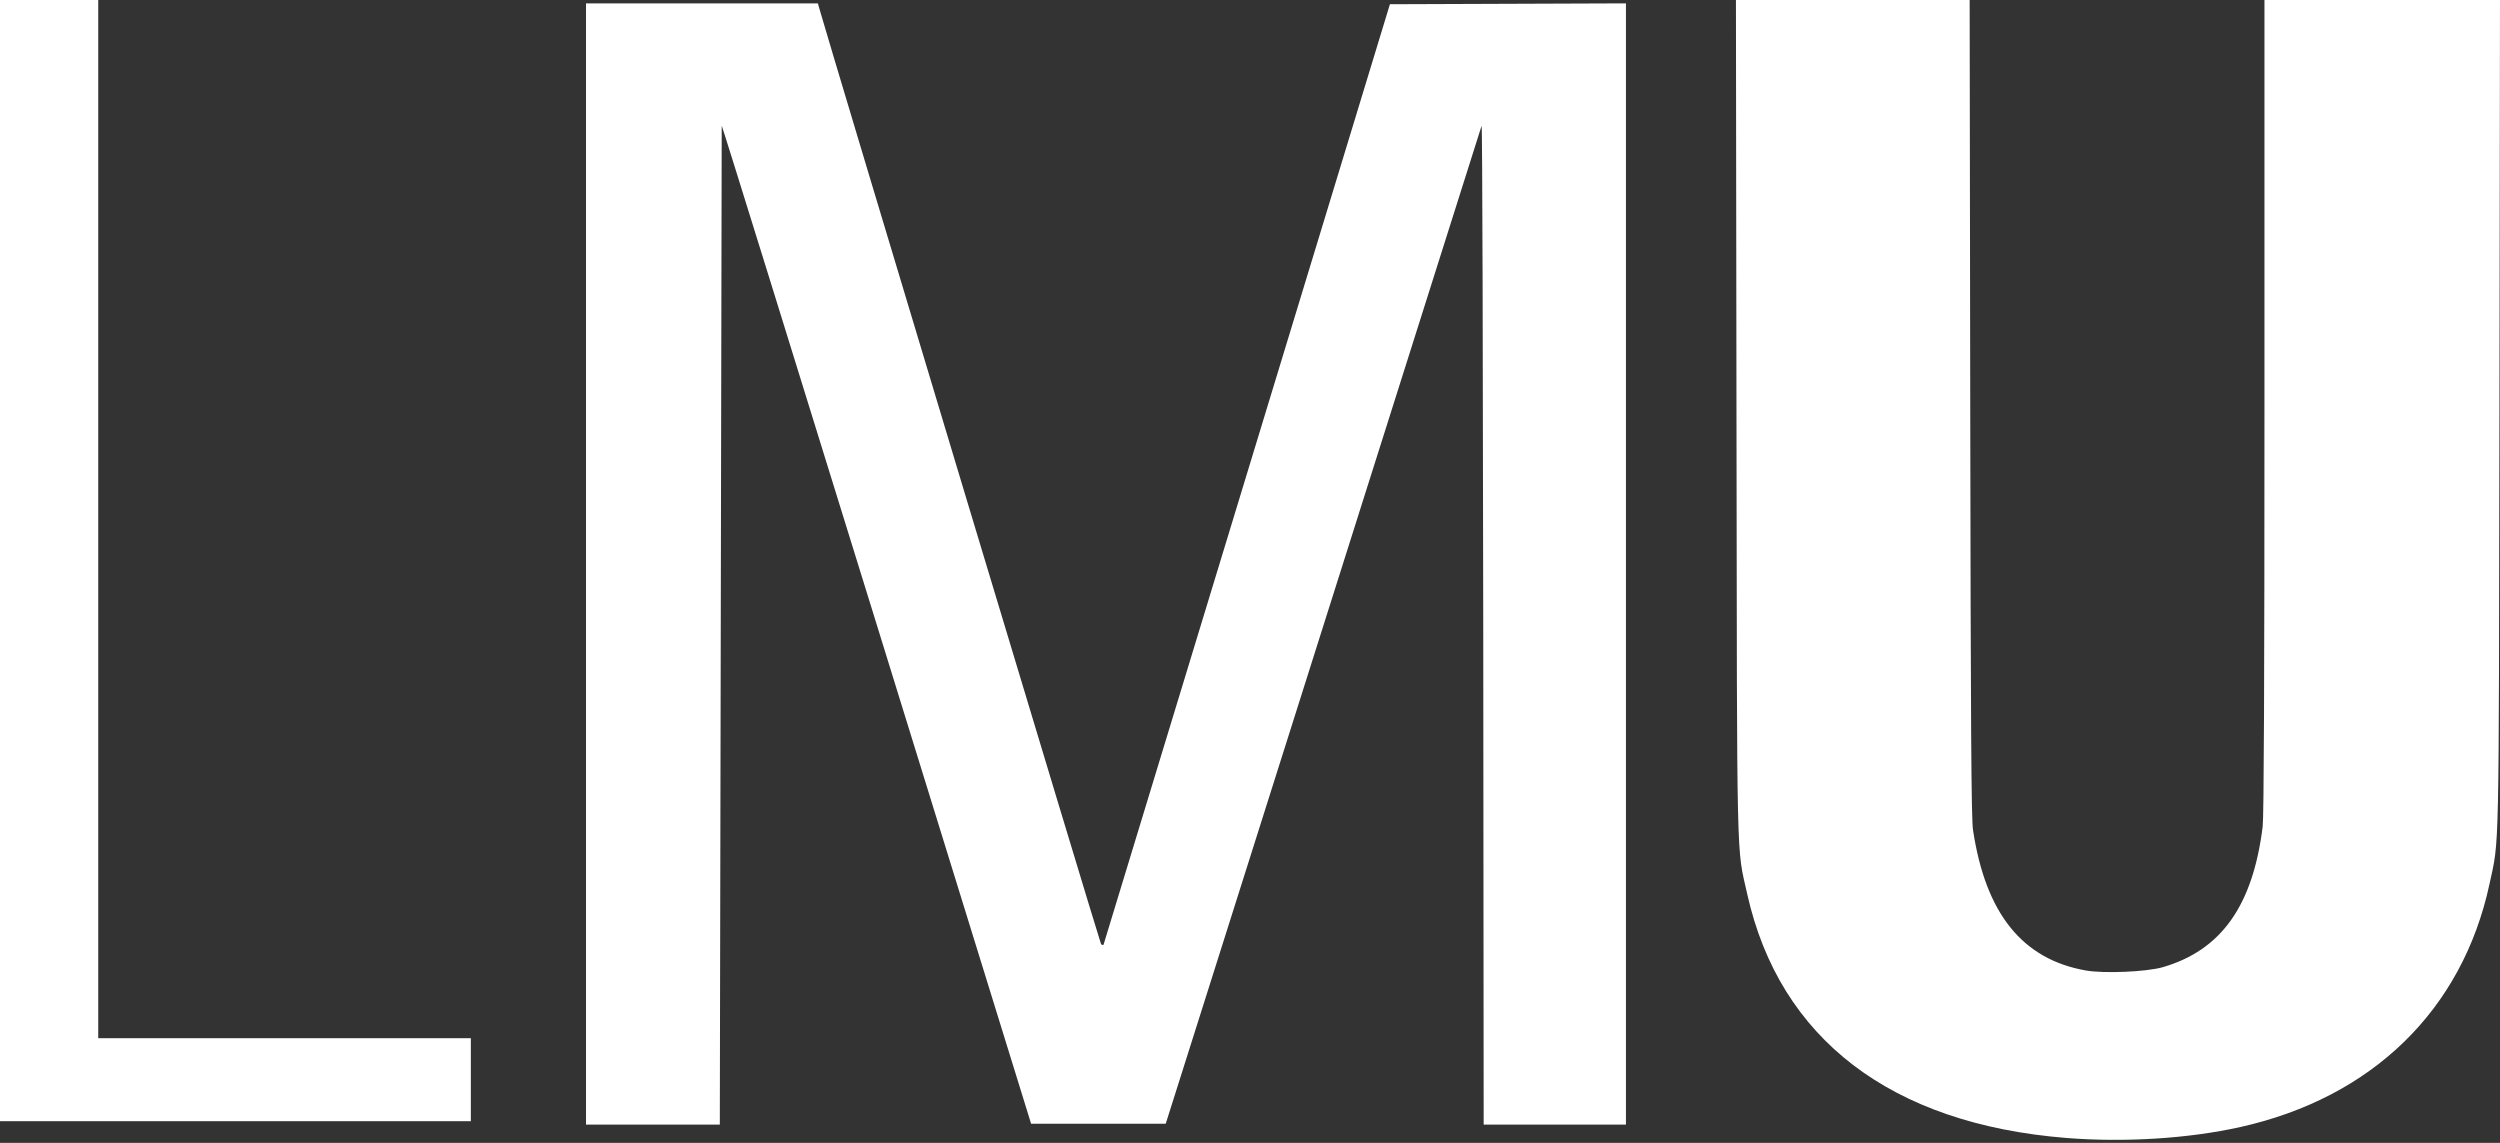
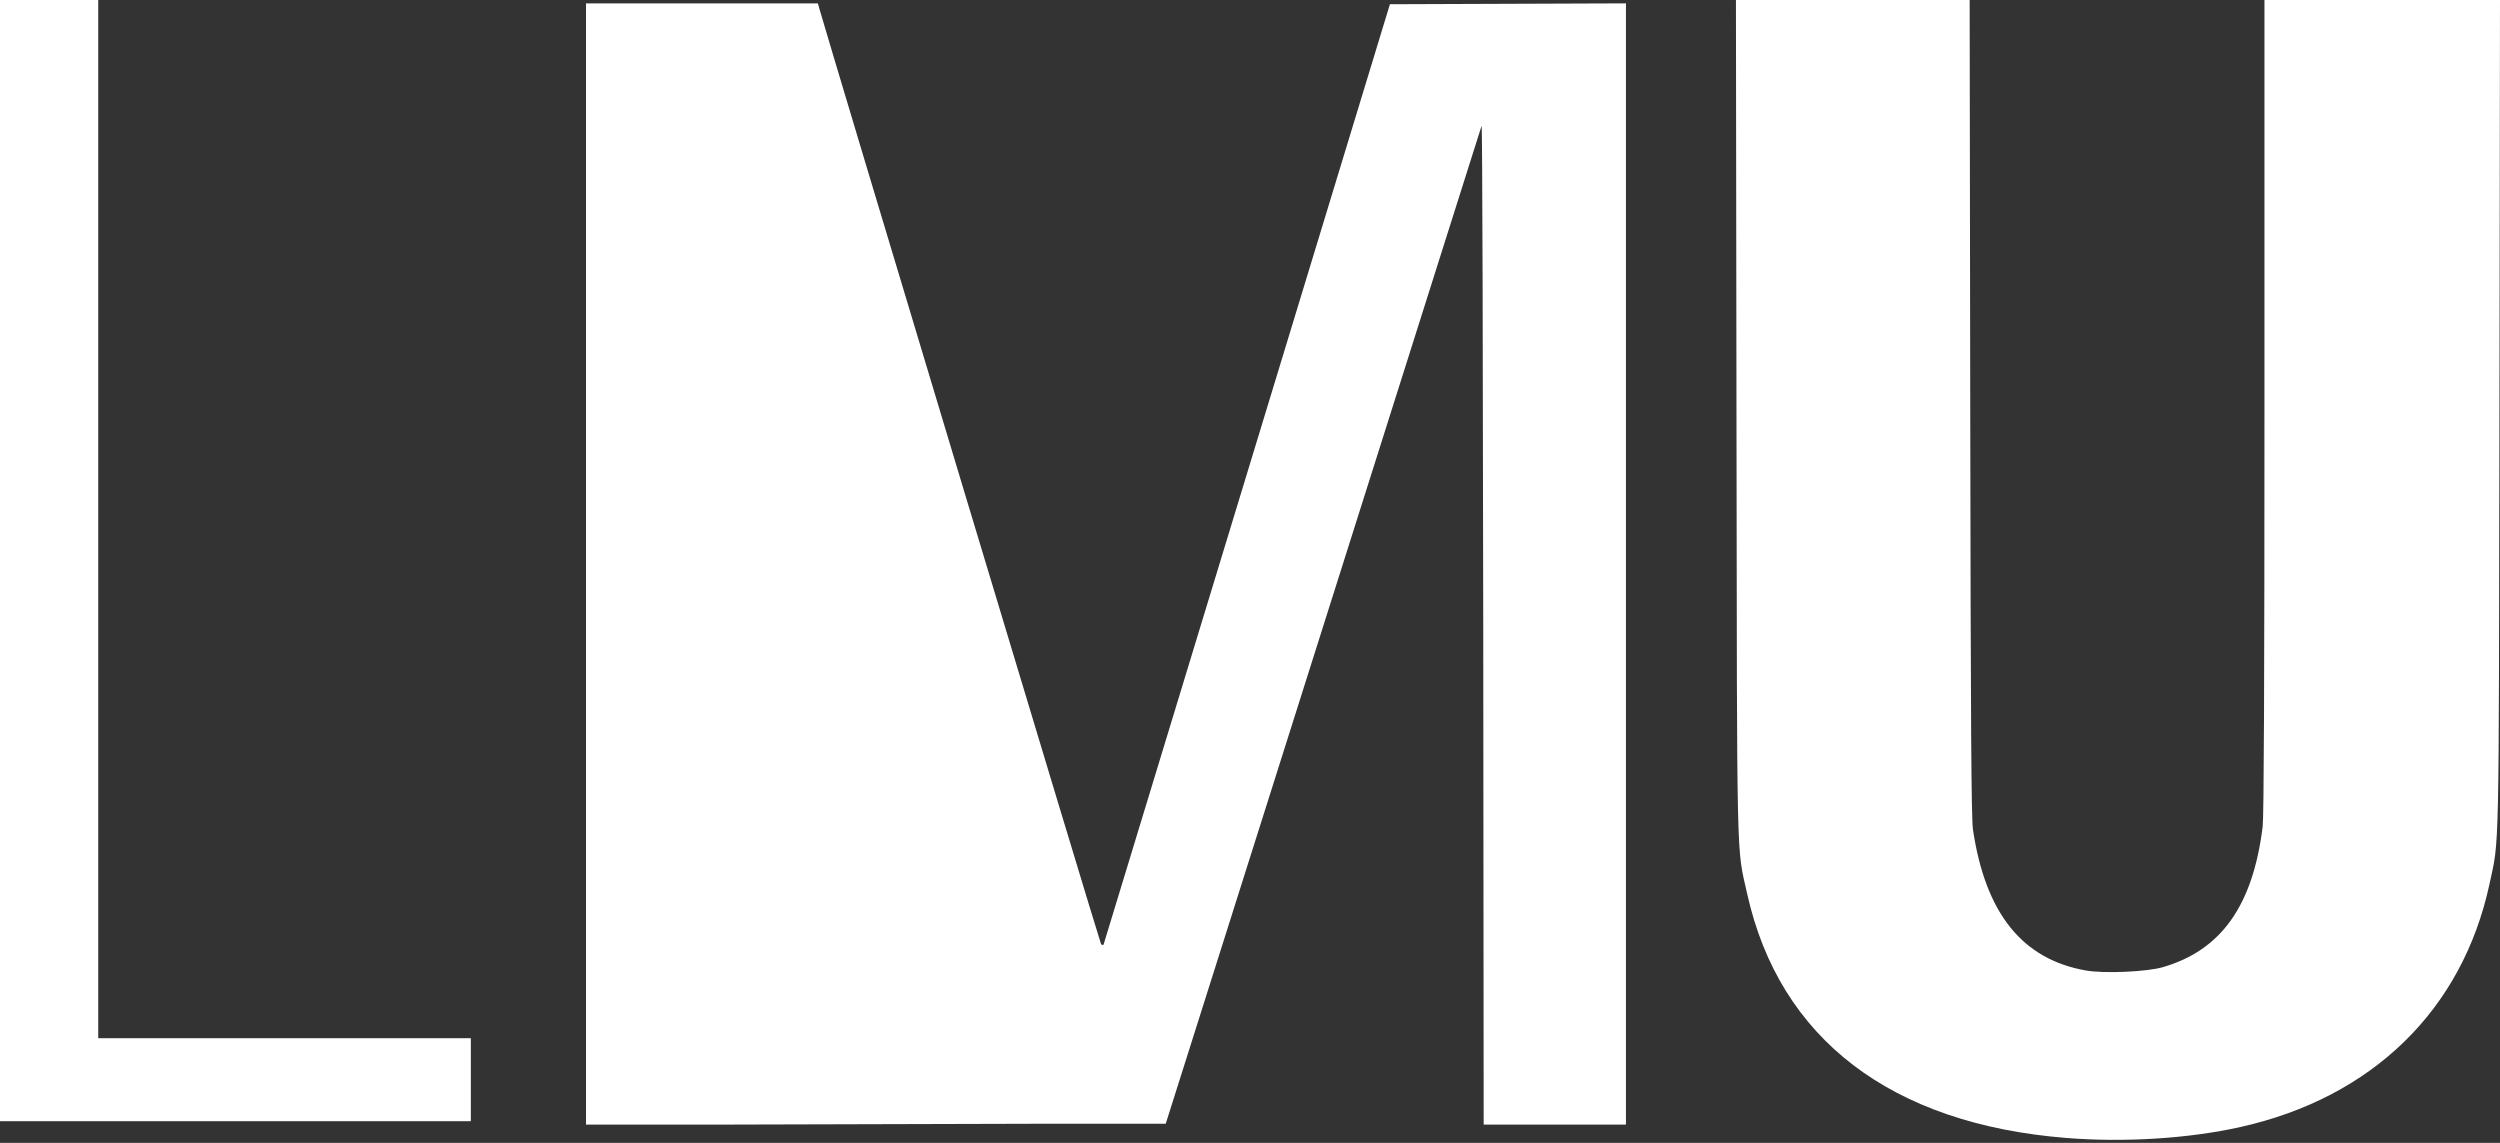
<svg xmlns="http://www.w3.org/2000/svg" xmlns:ns1="http://www.inkscape.org/namespaces/inkscape" xmlns:ns2="http://sodipodi.sourceforge.net/DTD/sodipodi-0.dtd" width="350" height="160" id="svg2" version="1.1" ns1:version="0.48.5 r10040" ns2:docname="LMU-Logo.svg">
  <rect width="100%" height="100%" fill="#333333" stroke="none" />
  <defs id="defs8" />
  <ns2:namedview pagecolor="#ffffff" bordercolor="#666666" borderopacity="1" objecttolerance="10" gridtolerance="10" guidetolerance="10" ns1:pageopacity="0" ns1:pageshadow="2" ns1:window-width="640" ns1:window-height="511" id="namedview6" showgrid="false" ns1:zoom="1.1628571" ns1:cx="175" ns1:cy="78.280098" ns1:window-x="0" ns1:window-y="27" ns1:window-maximized="0" ns1:current-layer="svg2" />
-   <path d="M289.282 159.314C264.739 157.351 249.139 145.427 244.613 125.17C243.09 118.35 243.192 122.889 243.108 58.508L243.032 0L259.392 0L275.752 0L275.834 57.086C275.899 101.889 275.982 114.605 276.22 116.187C277.982 127.898 283.122 134.299 292.024 135.869C294.577 136.32 300.534 136.062 302.798 135.403C310.979 133.022 315.398 126.798 316.775 115.719C316.943 114.363 317.025 95.231 317.025 56.855L317.025 0L333.512 0L350 0L349.92 58.034C349.832 121.371 349.918 117.305 348.529 123.764C344.743 141.366 332.141 153.66 313.654 157.784C306.397 159.403 297.431 159.966 289.282 159.314zM82.042 0.474L114.505 0.474L114.722 1.245C116.252 6.664 153.996 132.016 154.147 132.177C154.261 132.298 154.419 132.334 154.496 132.256L194.588 0.593L211.11 0.532L227.632 0.471L227.632 157.445L207.714 157.445C207.714 157.445 207.652 17.528 207.425 17.604L163.2 157.327L144.356 157.327C144.356 157.327 101.187 17.645 101.04 17.596L100.774 157.445L82.042 157.445L82.042 0.474zM0 0L13.753 0L13.753 145.352L65.918 145.352L65.918 156.971L0 156.971L0 0z" id="path4" fill="white" />
+   <path d="M289.282 159.314C264.739 157.351 249.139 145.427 244.613 125.17C243.09 118.35 243.192 122.889 243.108 58.508L243.032 0L259.392 0L275.752 0L275.834 57.086C275.899 101.889 275.982 114.605 276.22 116.187C277.982 127.898 283.122 134.299 292.024 135.869C294.577 136.32 300.534 136.062 302.798 135.403C310.979 133.022 315.398 126.798 316.775 115.719C316.943 114.363 317.025 95.231 317.025 56.855L317.025 0L333.512 0L350 0L349.92 58.034C349.832 121.371 349.918 117.305 348.529 123.764C344.743 141.366 332.141 153.66 313.654 157.784C306.397 159.403 297.431 159.966 289.282 159.314zM82.042 0.474L114.505 0.474L114.722 1.245C116.252 6.664 153.996 132.016 154.147 132.177C154.261 132.298 154.419 132.334 154.496 132.256L194.588 0.593L211.11 0.532L227.632 0.471L227.632 157.445L207.714 157.445C207.714 157.445 207.652 17.528 207.425 17.604L163.2 157.327L144.356 157.327L100.774 157.445L82.042 157.445L82.042 0.474zM0 0L13.753 0L13.753 145.352L65.918 145.352L65.918 156.971L0 156.971L0 0z" id="path4" fill="white" />
</svg>